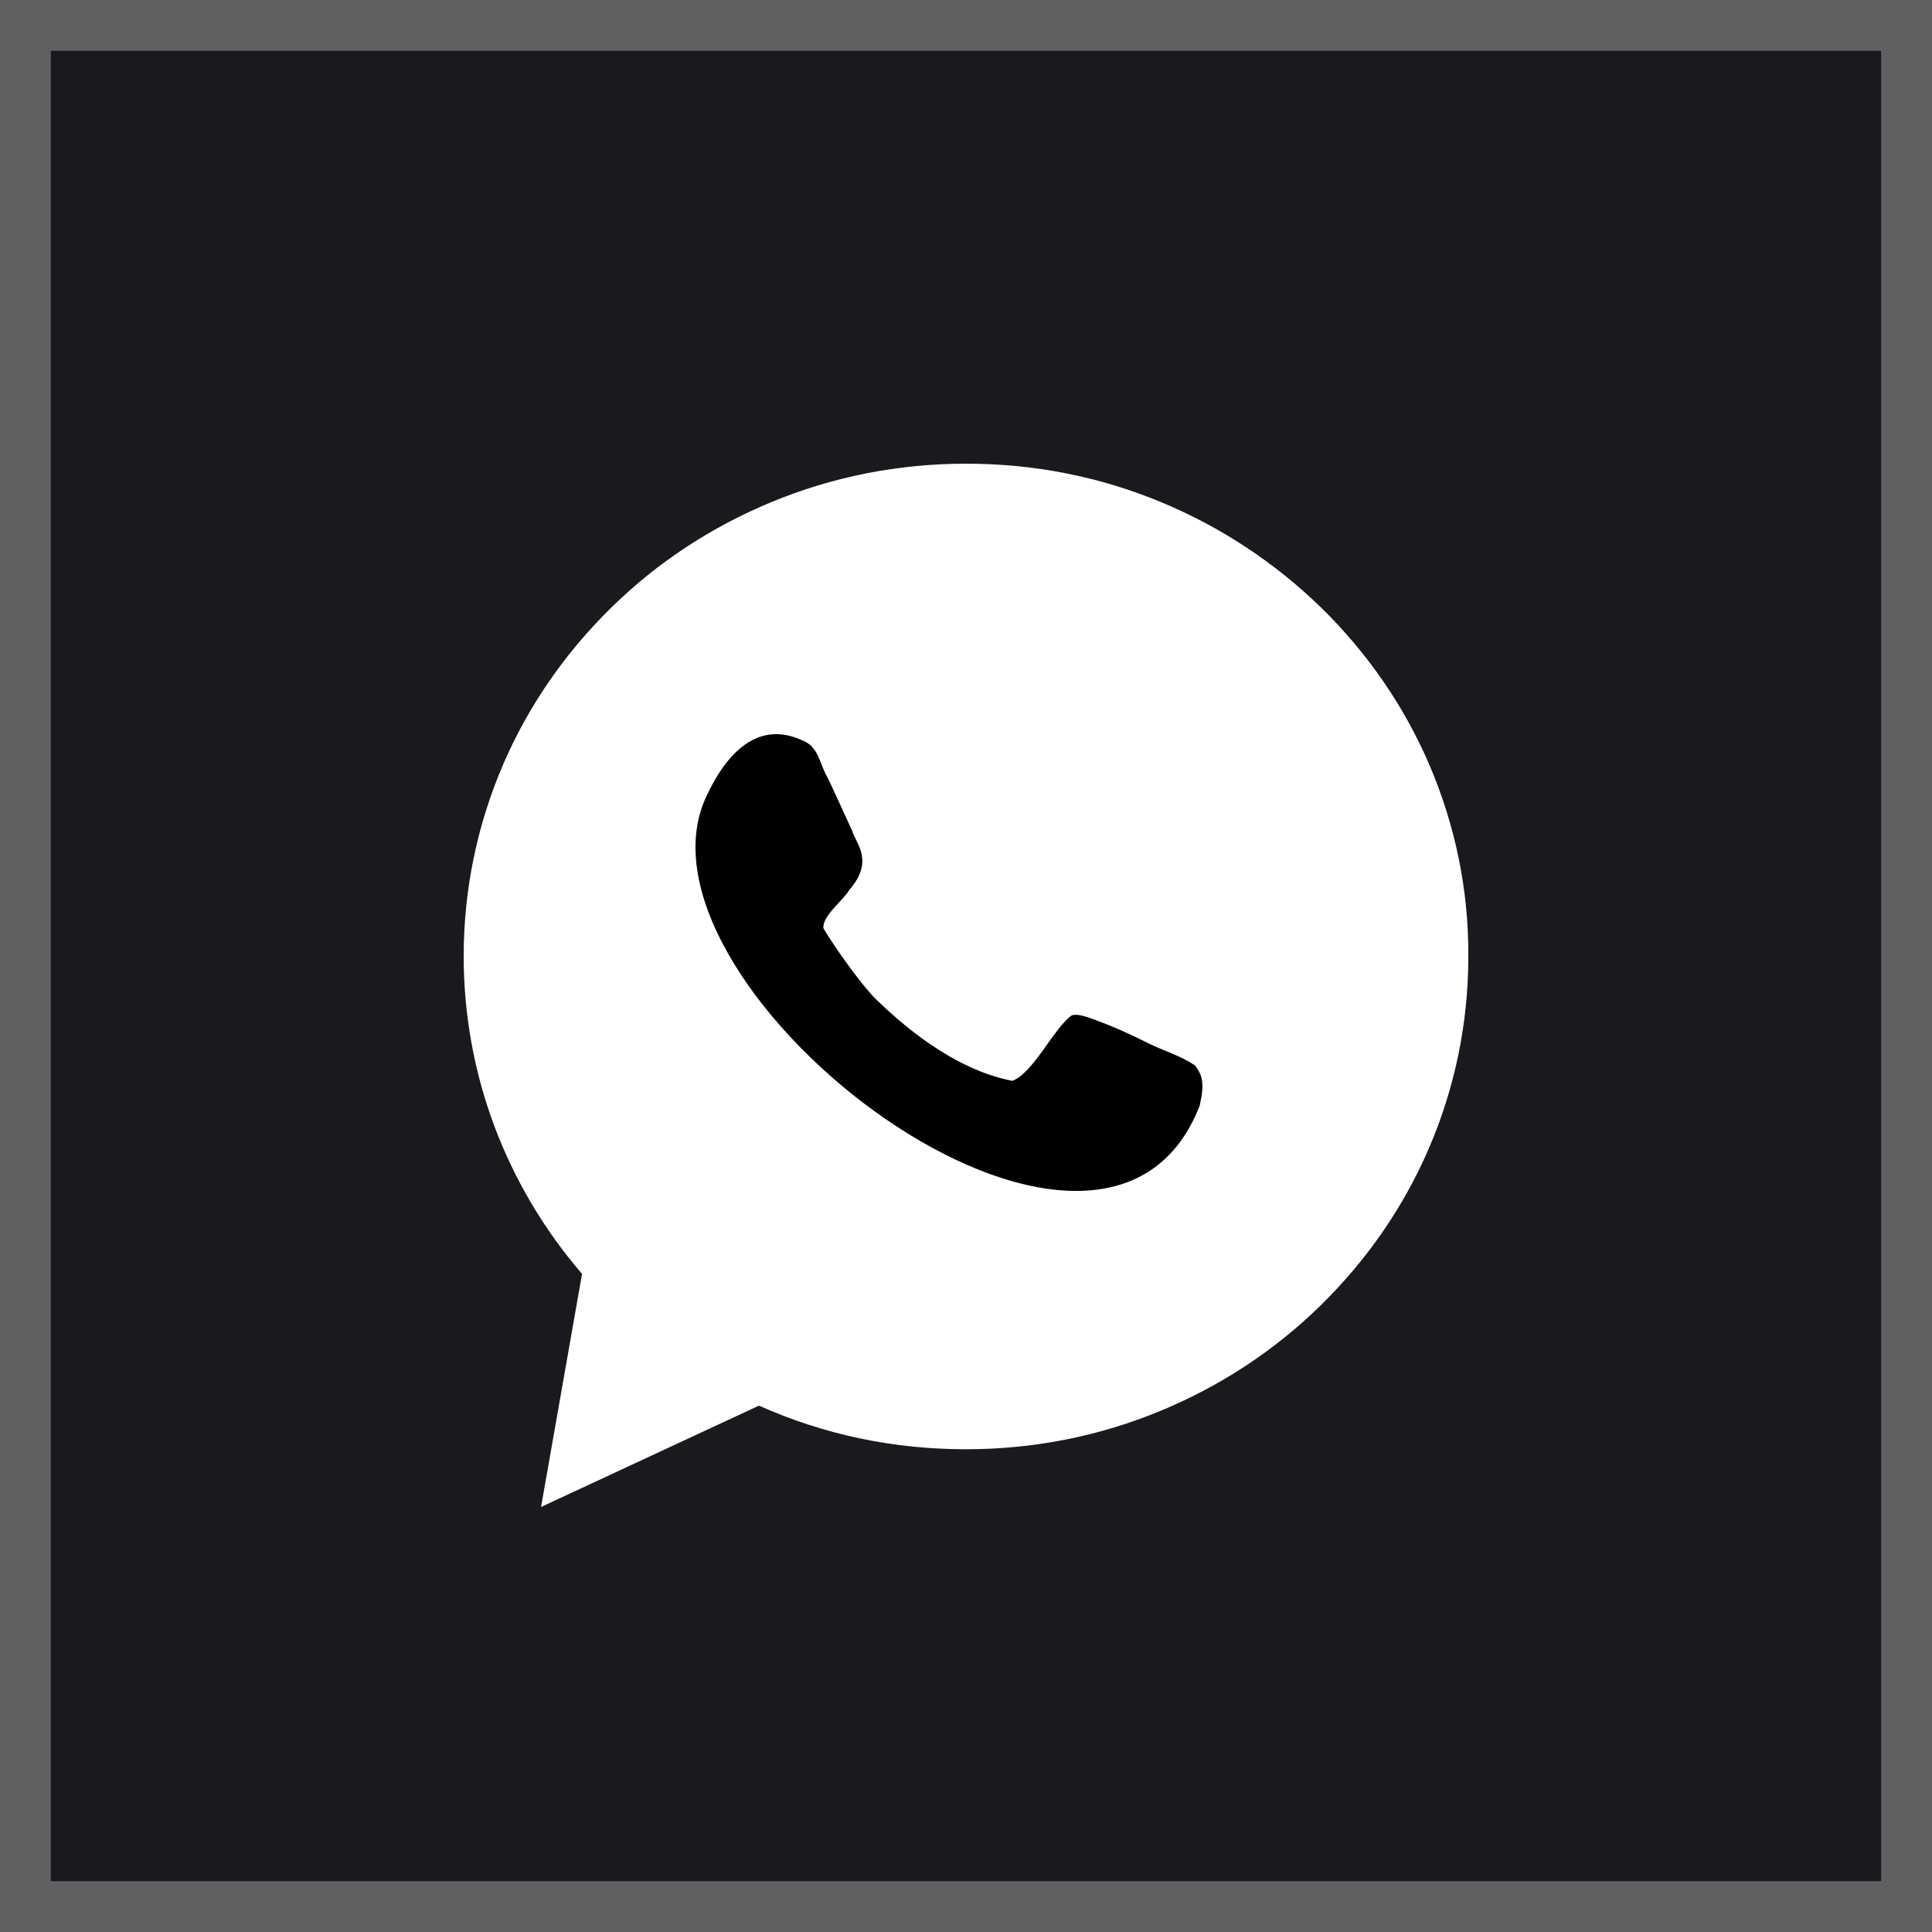
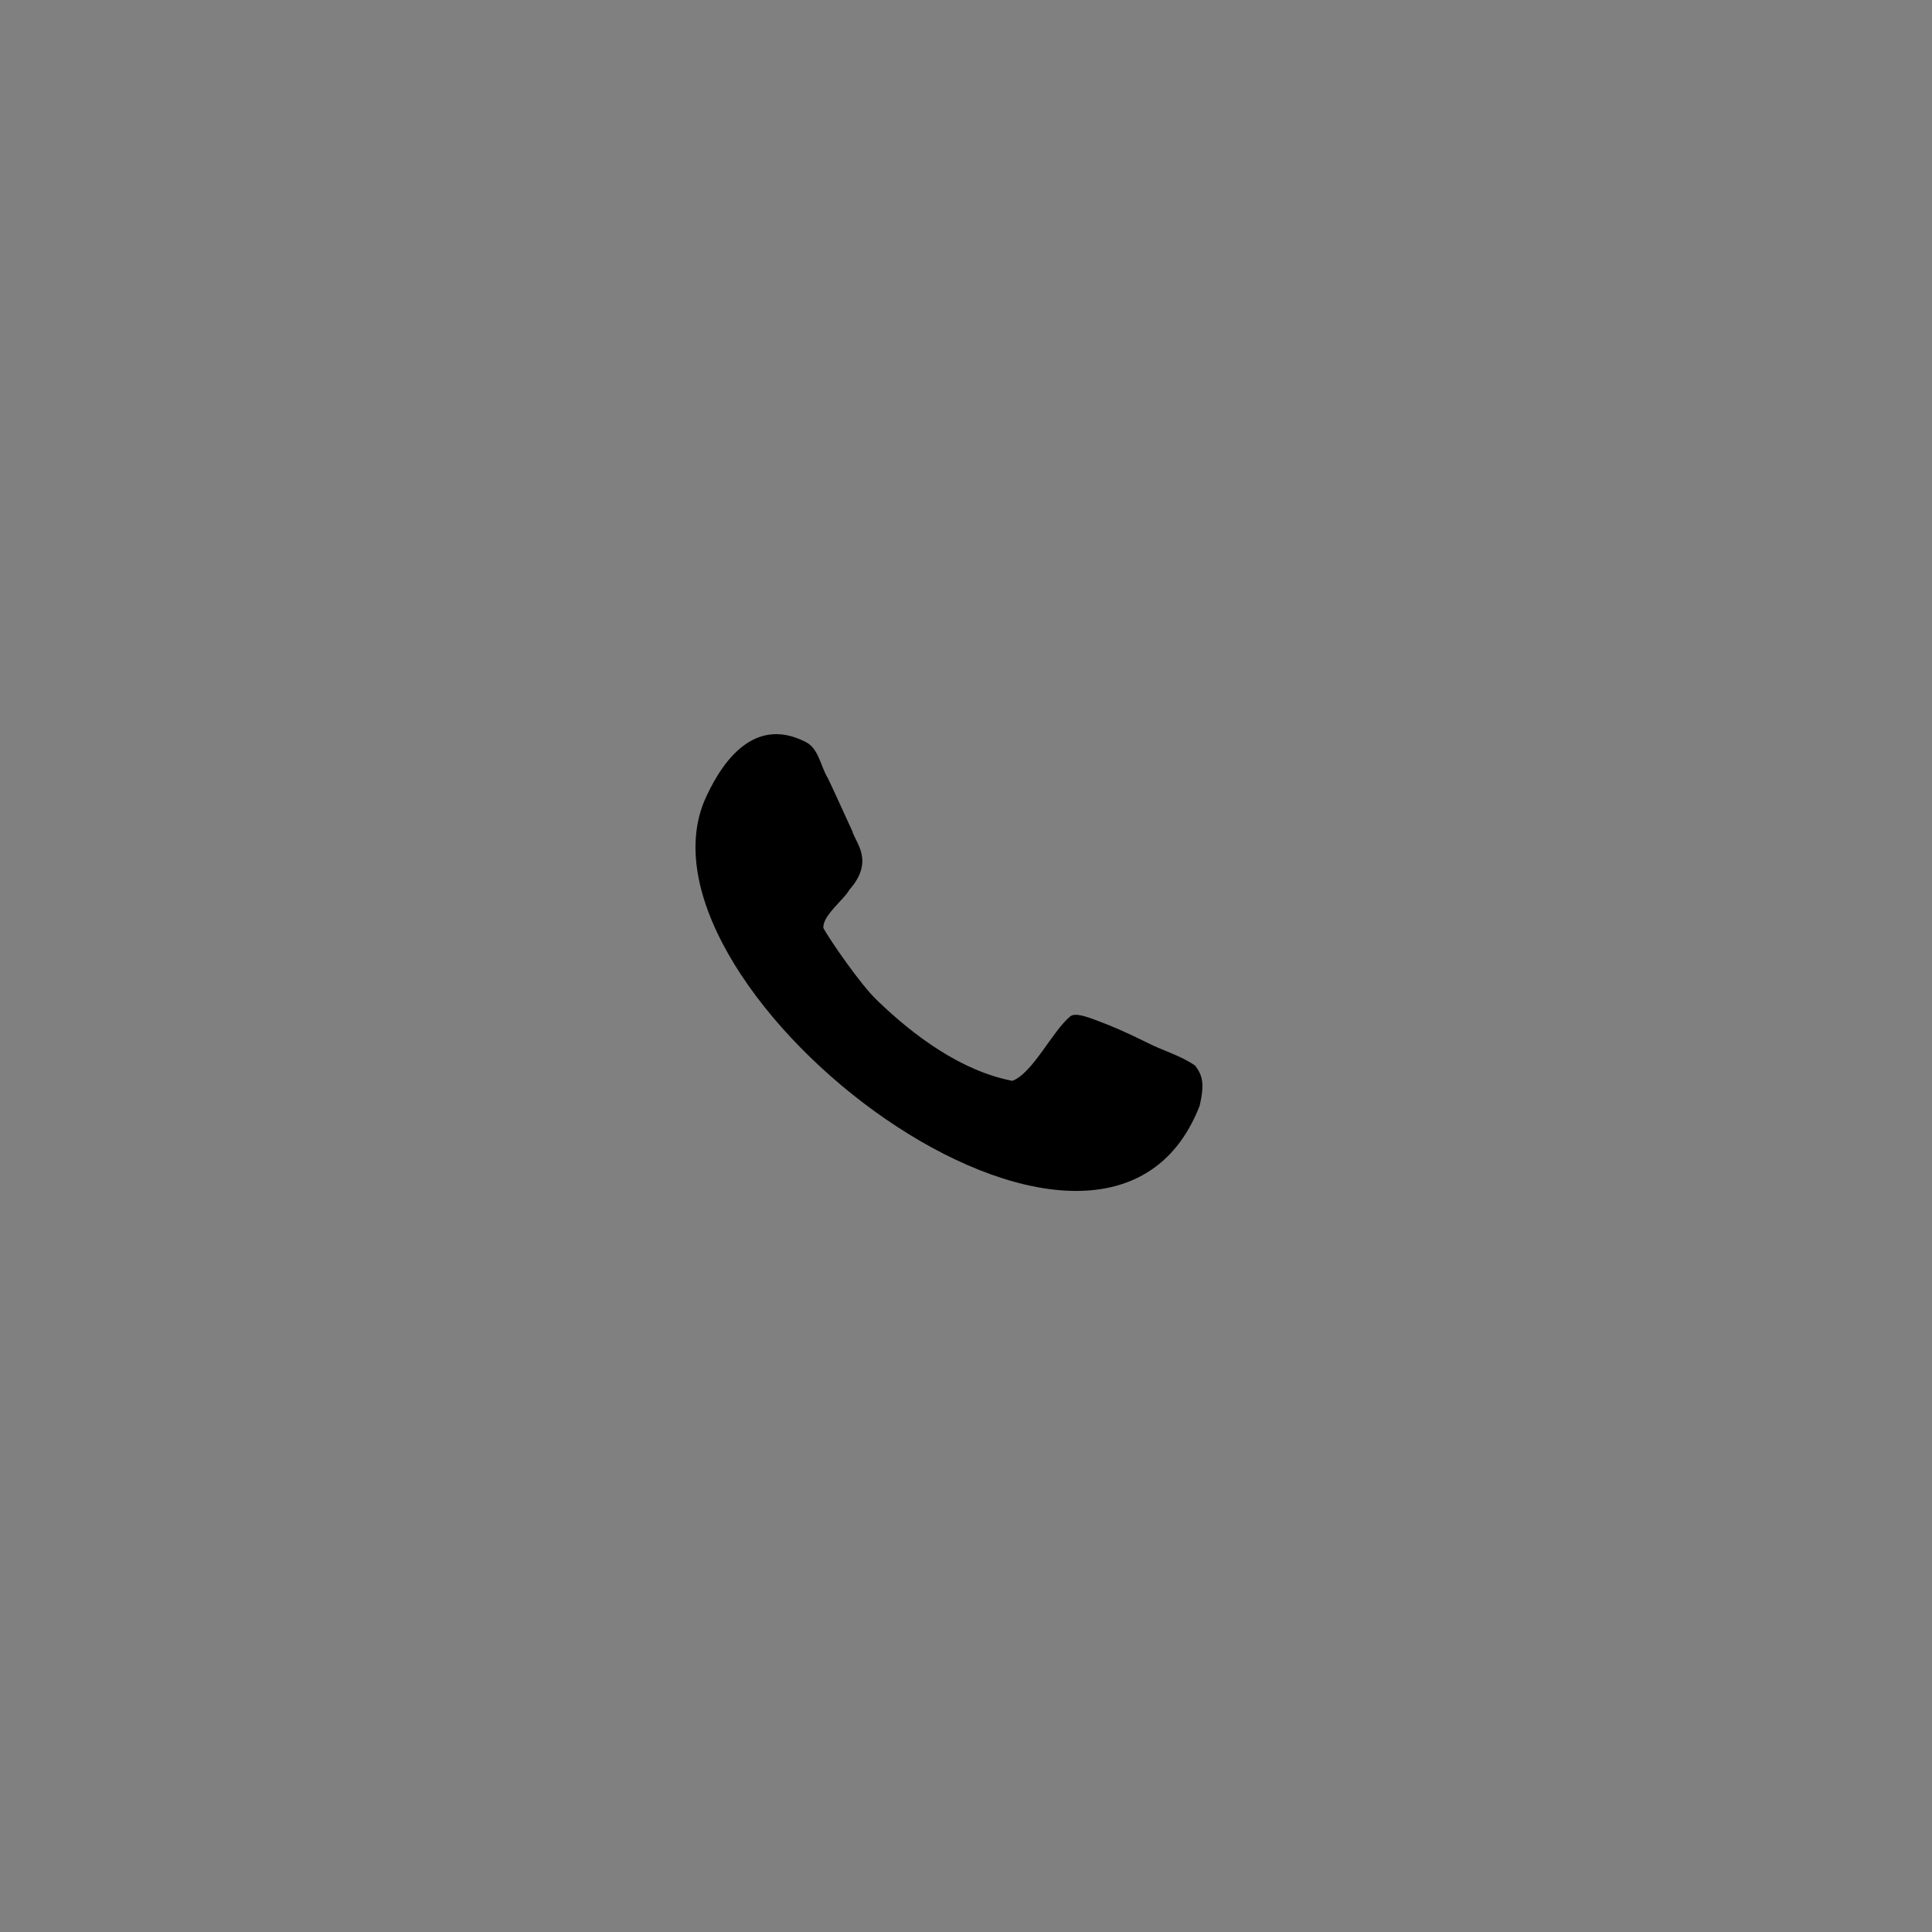
<svg xmlns="http://www.w3.org/2000/svg" width="38" height="38" viewBox="0 0 38 38" fill="none">
  <rect x="0" y="0" width="38" height="38" fill="#808080" stroke="none" />
-   <rect x="0.5" y="0.5" width="37" height="37" fill="#1A191E" stroke="#605F61" />
-   <path d="M28.106 15.024C27.607 13.871 26.89 12.837 25.98 11.946C25.07 11.063 24.014 10.365 22.838 9.877C21.622 9.372 20.333 9.12 19.004 9.12C17.675 9.12 16.386 9.372 15.169 9.877C13.993 10.365 12.938 11.054 12.028 11.946C11.118 12.837 10.401 13.871 9.901 15.024C9.386 16.218 9.12 17.496 9.12 18.808C9.12 21.104 9.942 23.307 11.448 25.056L10.642 29.64L14.928 27.647C16.209 28.219 17.57 28.505 18.996 28.505C20.325 28.505 21.614 28.252 22.83 27.748C24.006 27.26 25.061 26.57 25.972 25.679C26.882 24.787 27.599 23.753 28.098 22.601C28.614 21.407 28.88 20.128 28.88 18.817C28.888 17.496 28.622 16.226 28.106 15.024Z" fill="white" />
  <path d="M22.576 20.514C22.155 20.304 21.848 20.174 21.629 20.093C21.491 20.045 21.167 19.899 21.054 19.988C20.698 20.279 20.317 21.105 19.912 21.259C18.908 21.065 17.977 20.377 17.248 19.672C16.924 19.364 16.325 18.49 16.195 18.255C16.171 18.012 16.608 17.688 16.705 17.502C17.207 16.935 16.827 16.578 16.762 16.344C16.648 16.101 16.454 15.663 16.284 15.307C16.138 15.072 16.106 14.724 15.847 14.594C14.745 14.027 14.114 15.161 13.854 15.752C12.291 19.518 21.686 26.685 23.597 21.745C23.694 21.316 23.654 21.154 23.508 20.96C23.216 20.757 22.876 20.668 22.576 20.514Z" fill="black" />
</svg>